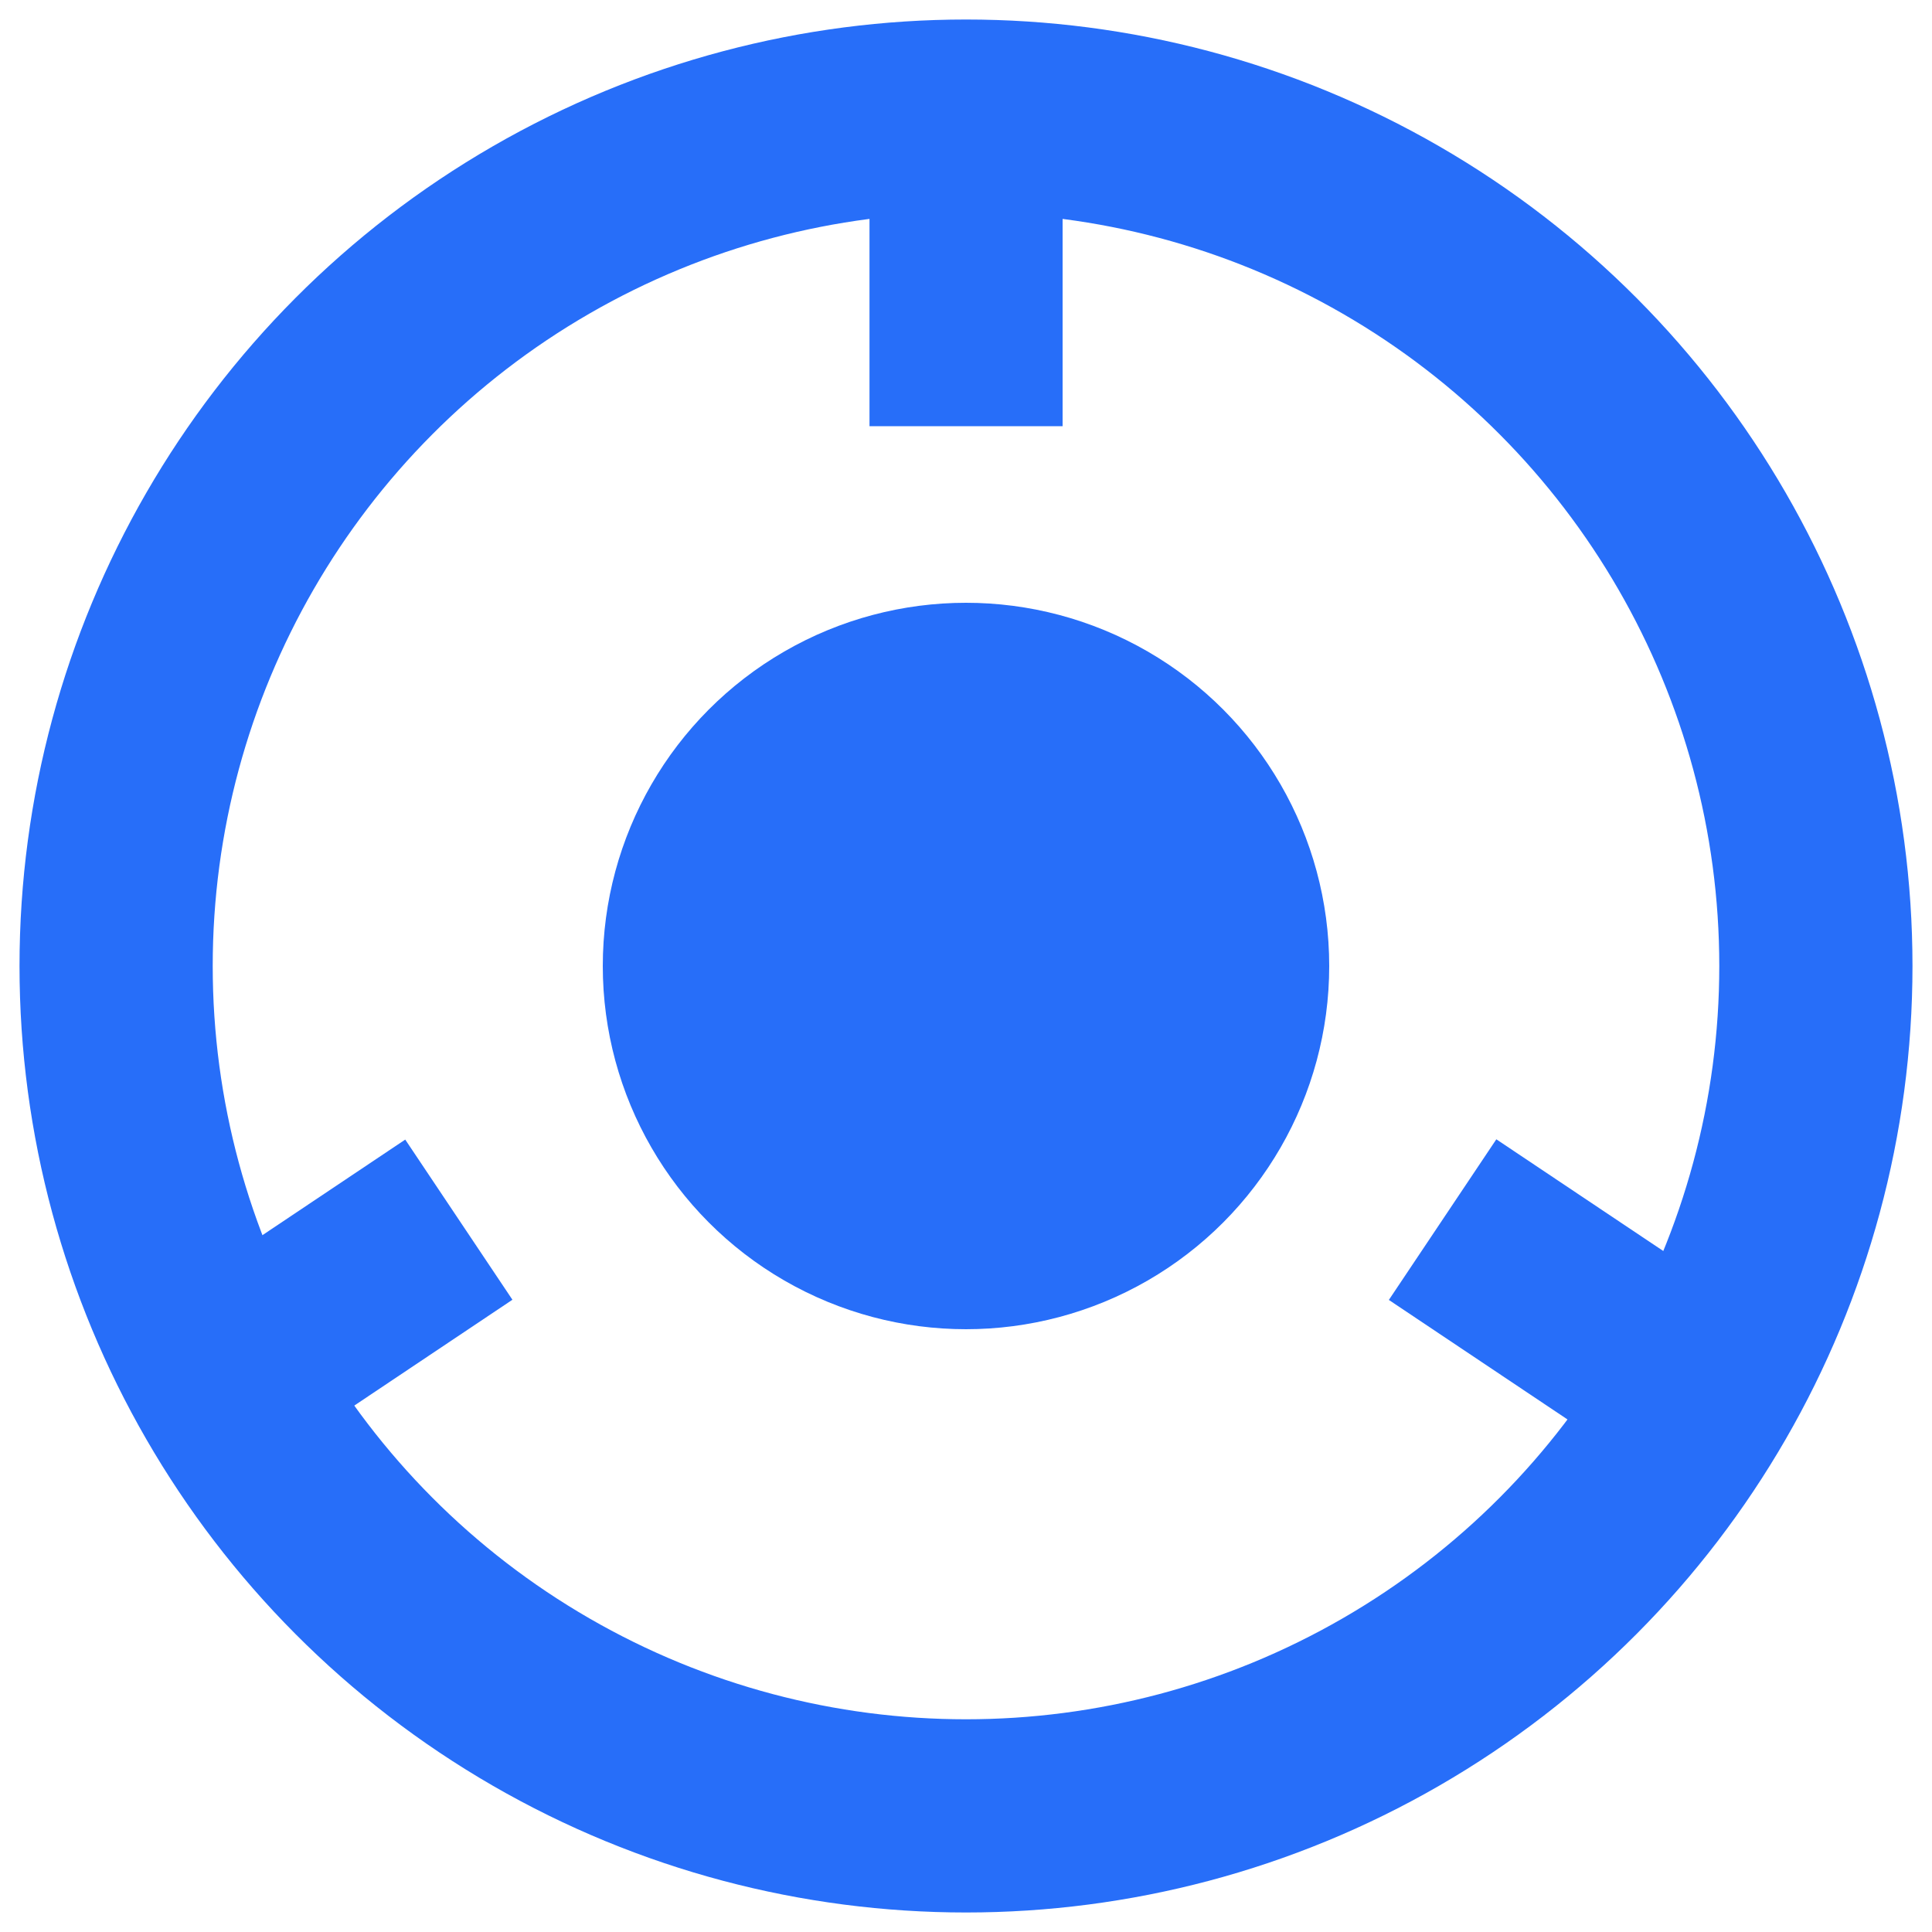
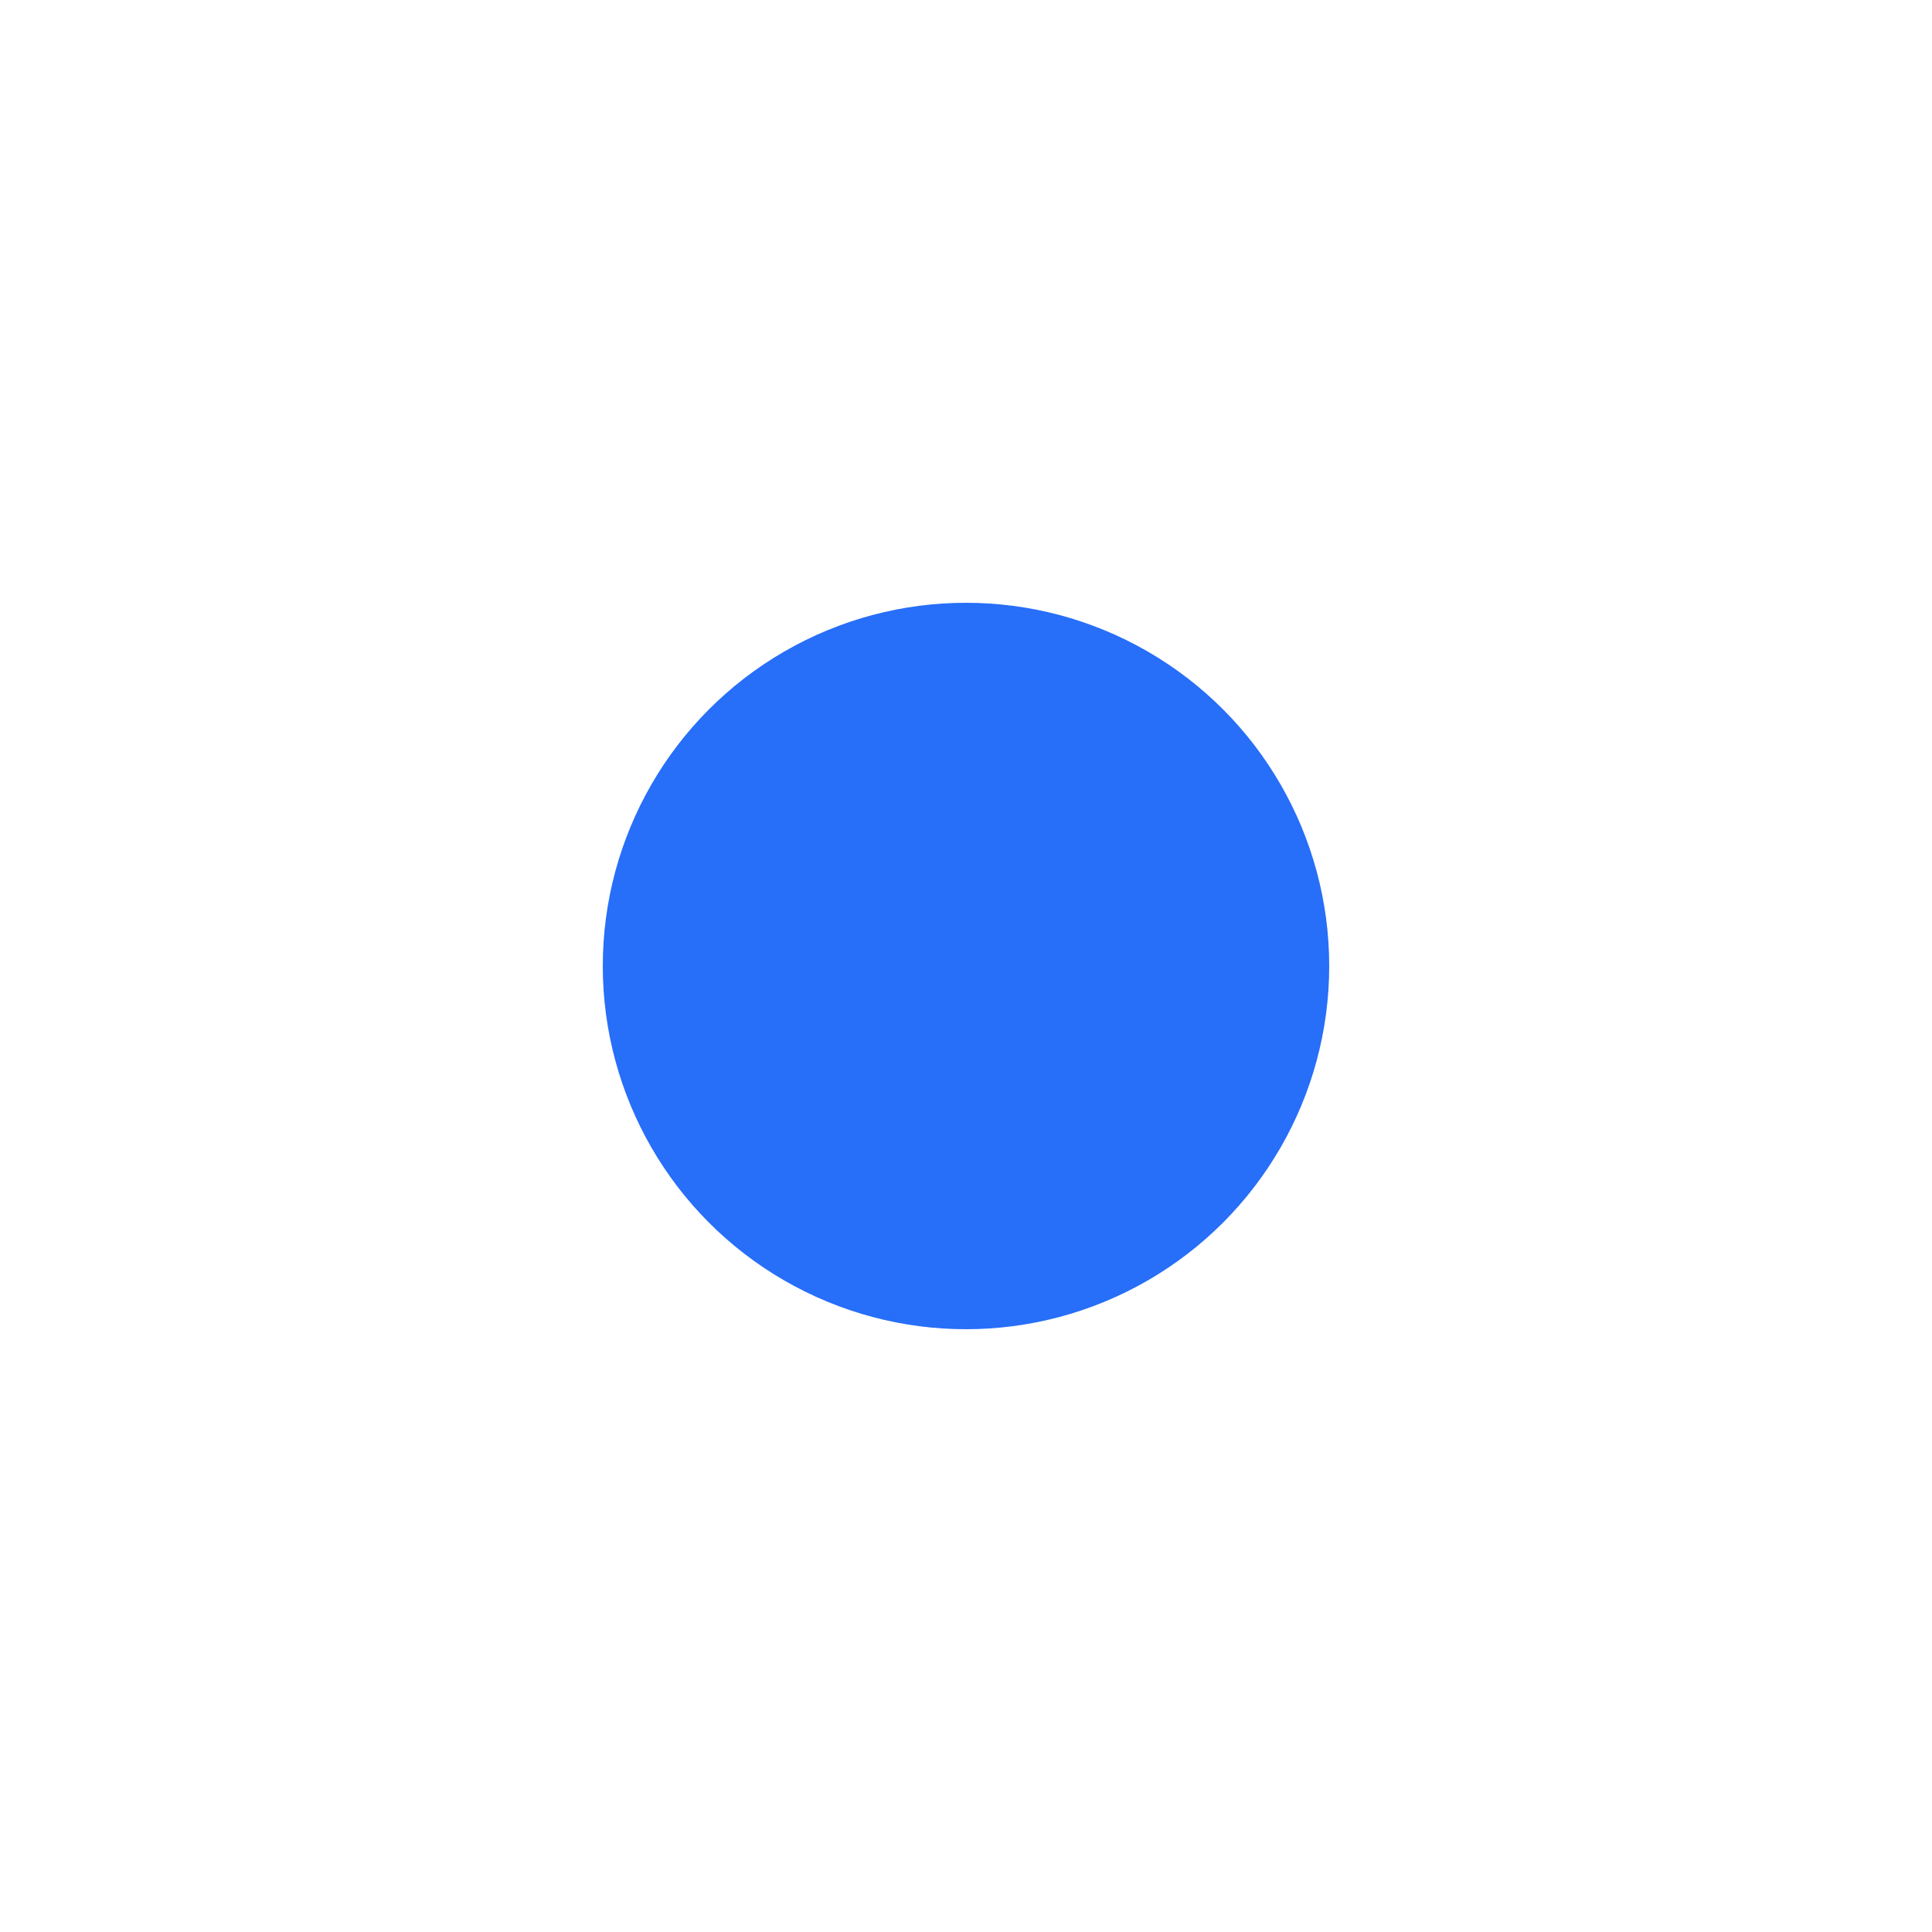
<svg xmlns="http://www.w3.org/2000/svg" width="20" height="20" viewBox="0 0 20 20" fill="none">
-   <circle cx="10" cy="10" r="8.798" stroke="#276EF9" stroke-width="2" />
  <circle cx="10" cy="10" r="3.76" fill="#276EF9" />
-   <rect x="9.001" y="2.158" width="1.999" height="2.254" fill="#276EF9" />
-   <rect x="4.195" y="11.797" width="1.995" height="2.254" transform="rotate(56.207 4.195 11.797)" fill="#276EF9" />
-   <rect width="2.001" height="2.254" transform="matrix(-0.556 0.831 0.831 0.556 15.49 11.794)" fill="#276EF9" />
</svg>